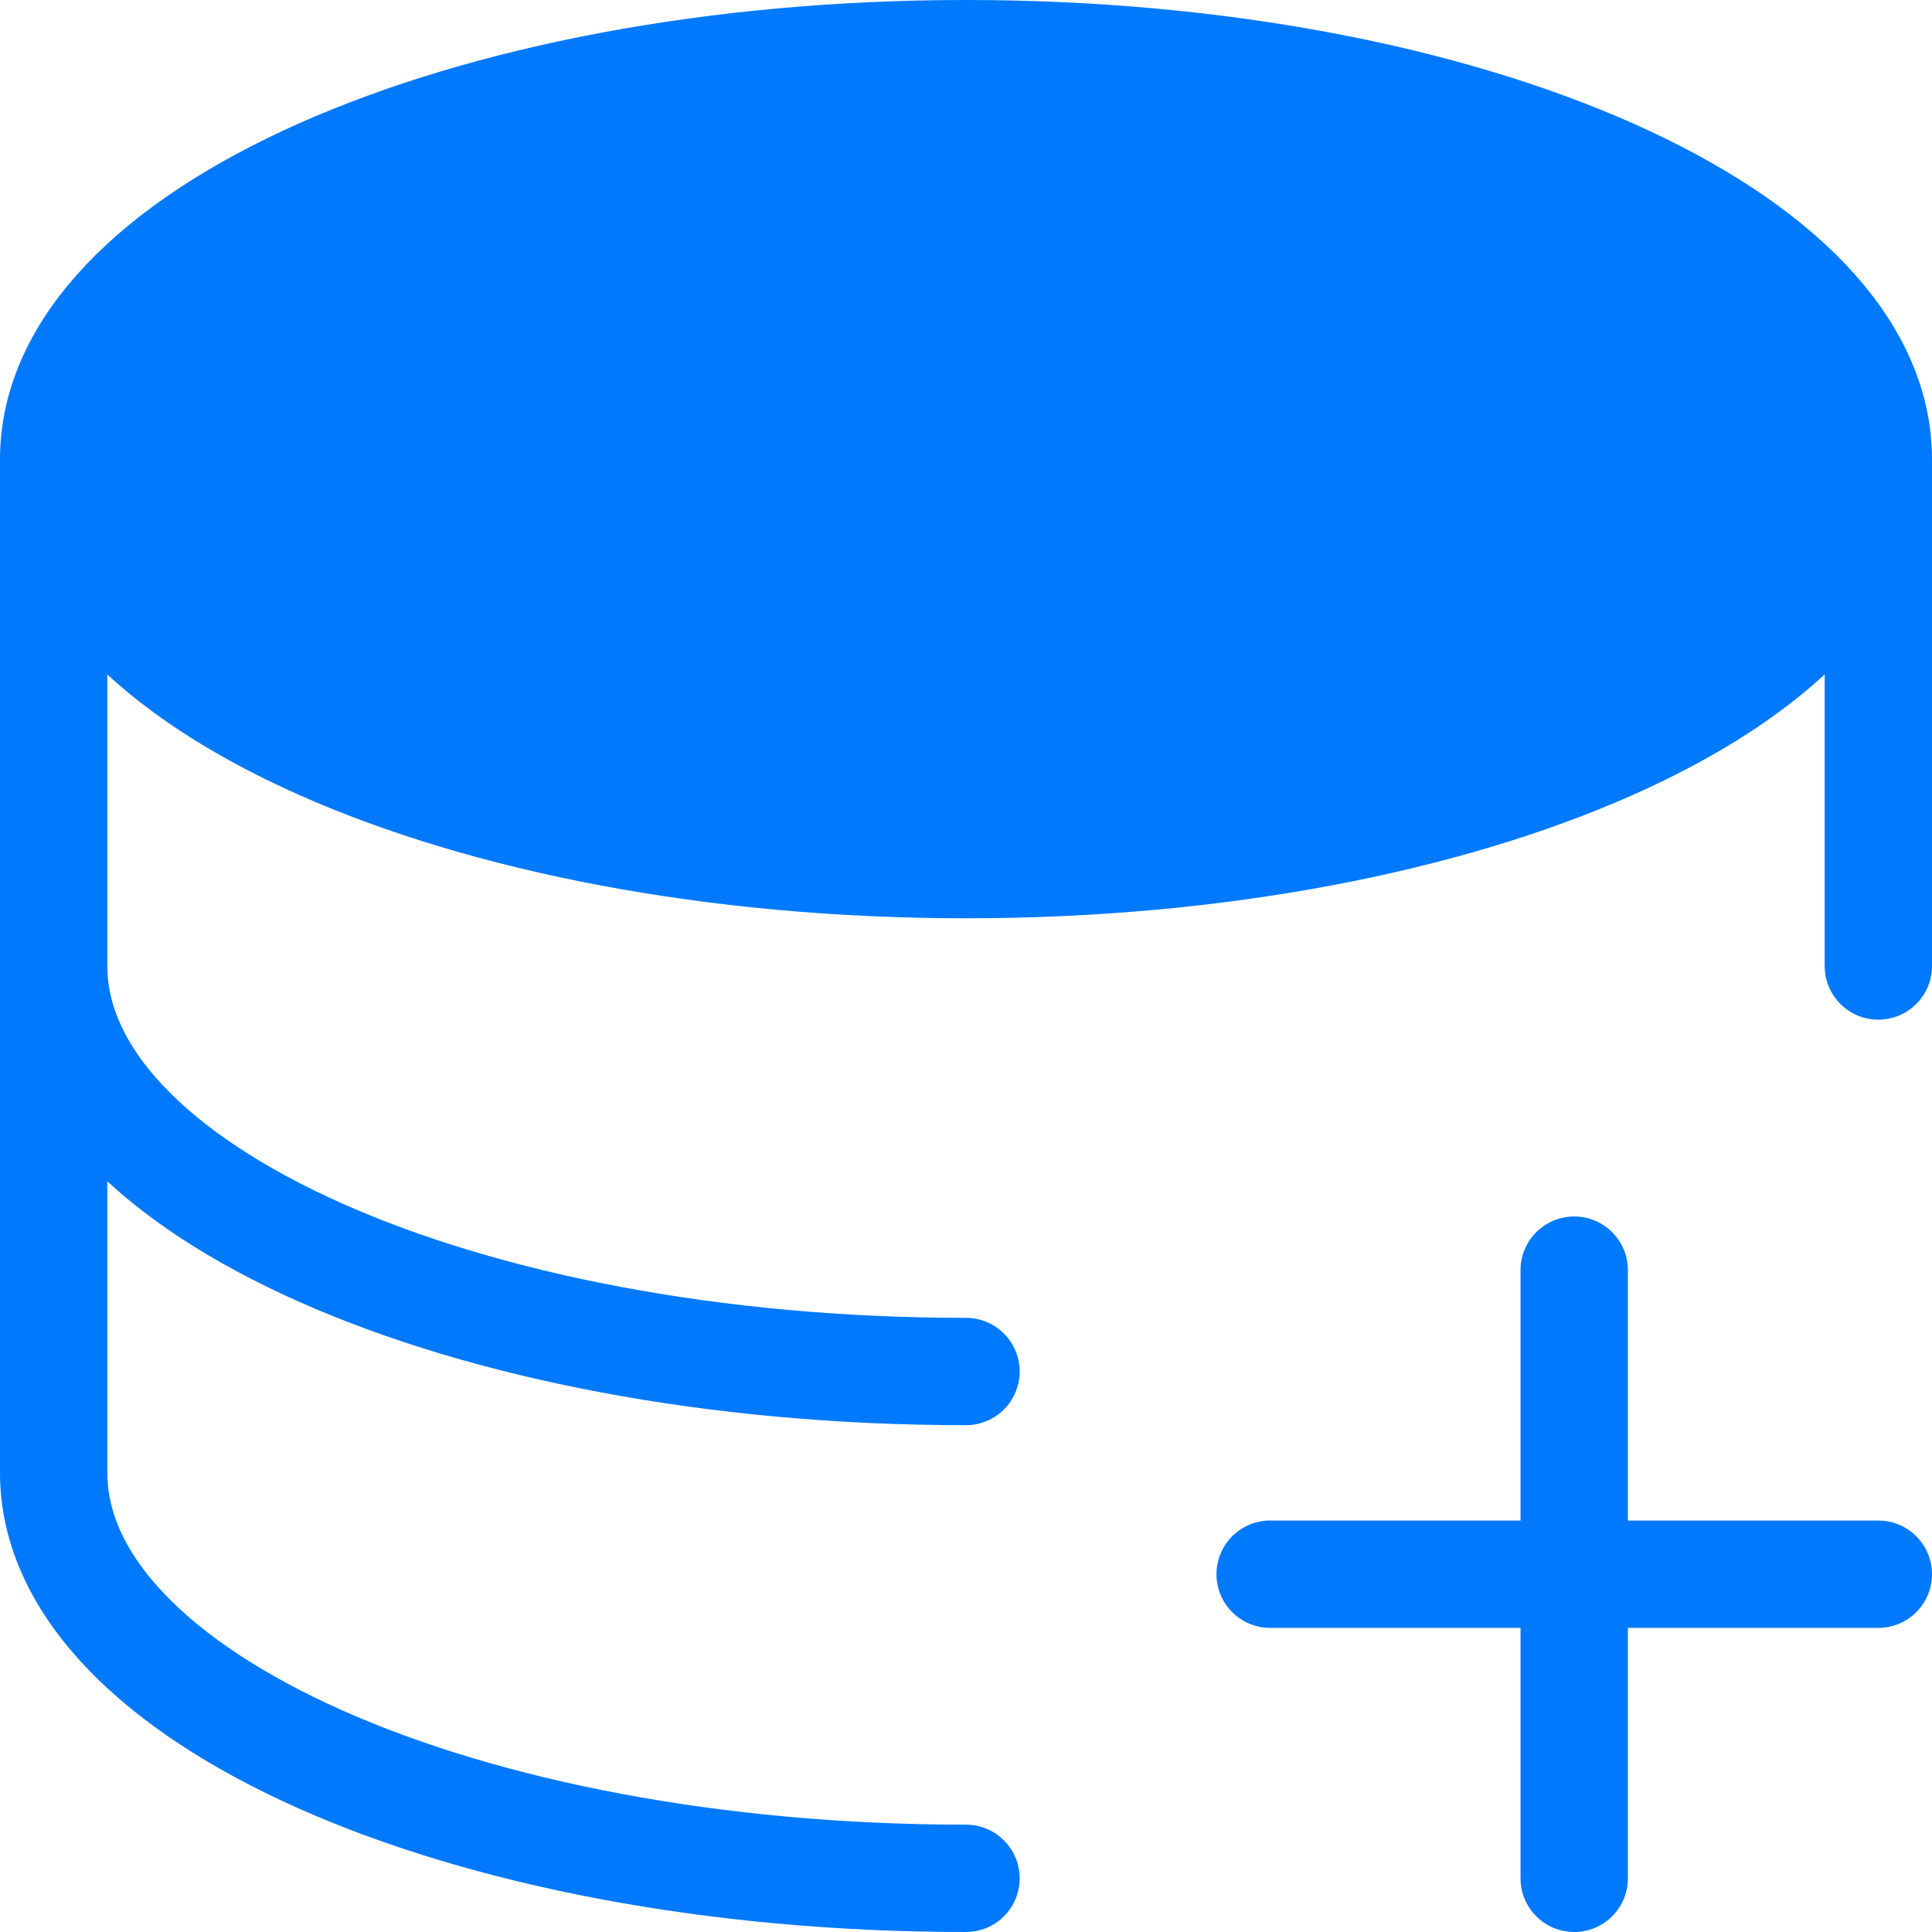
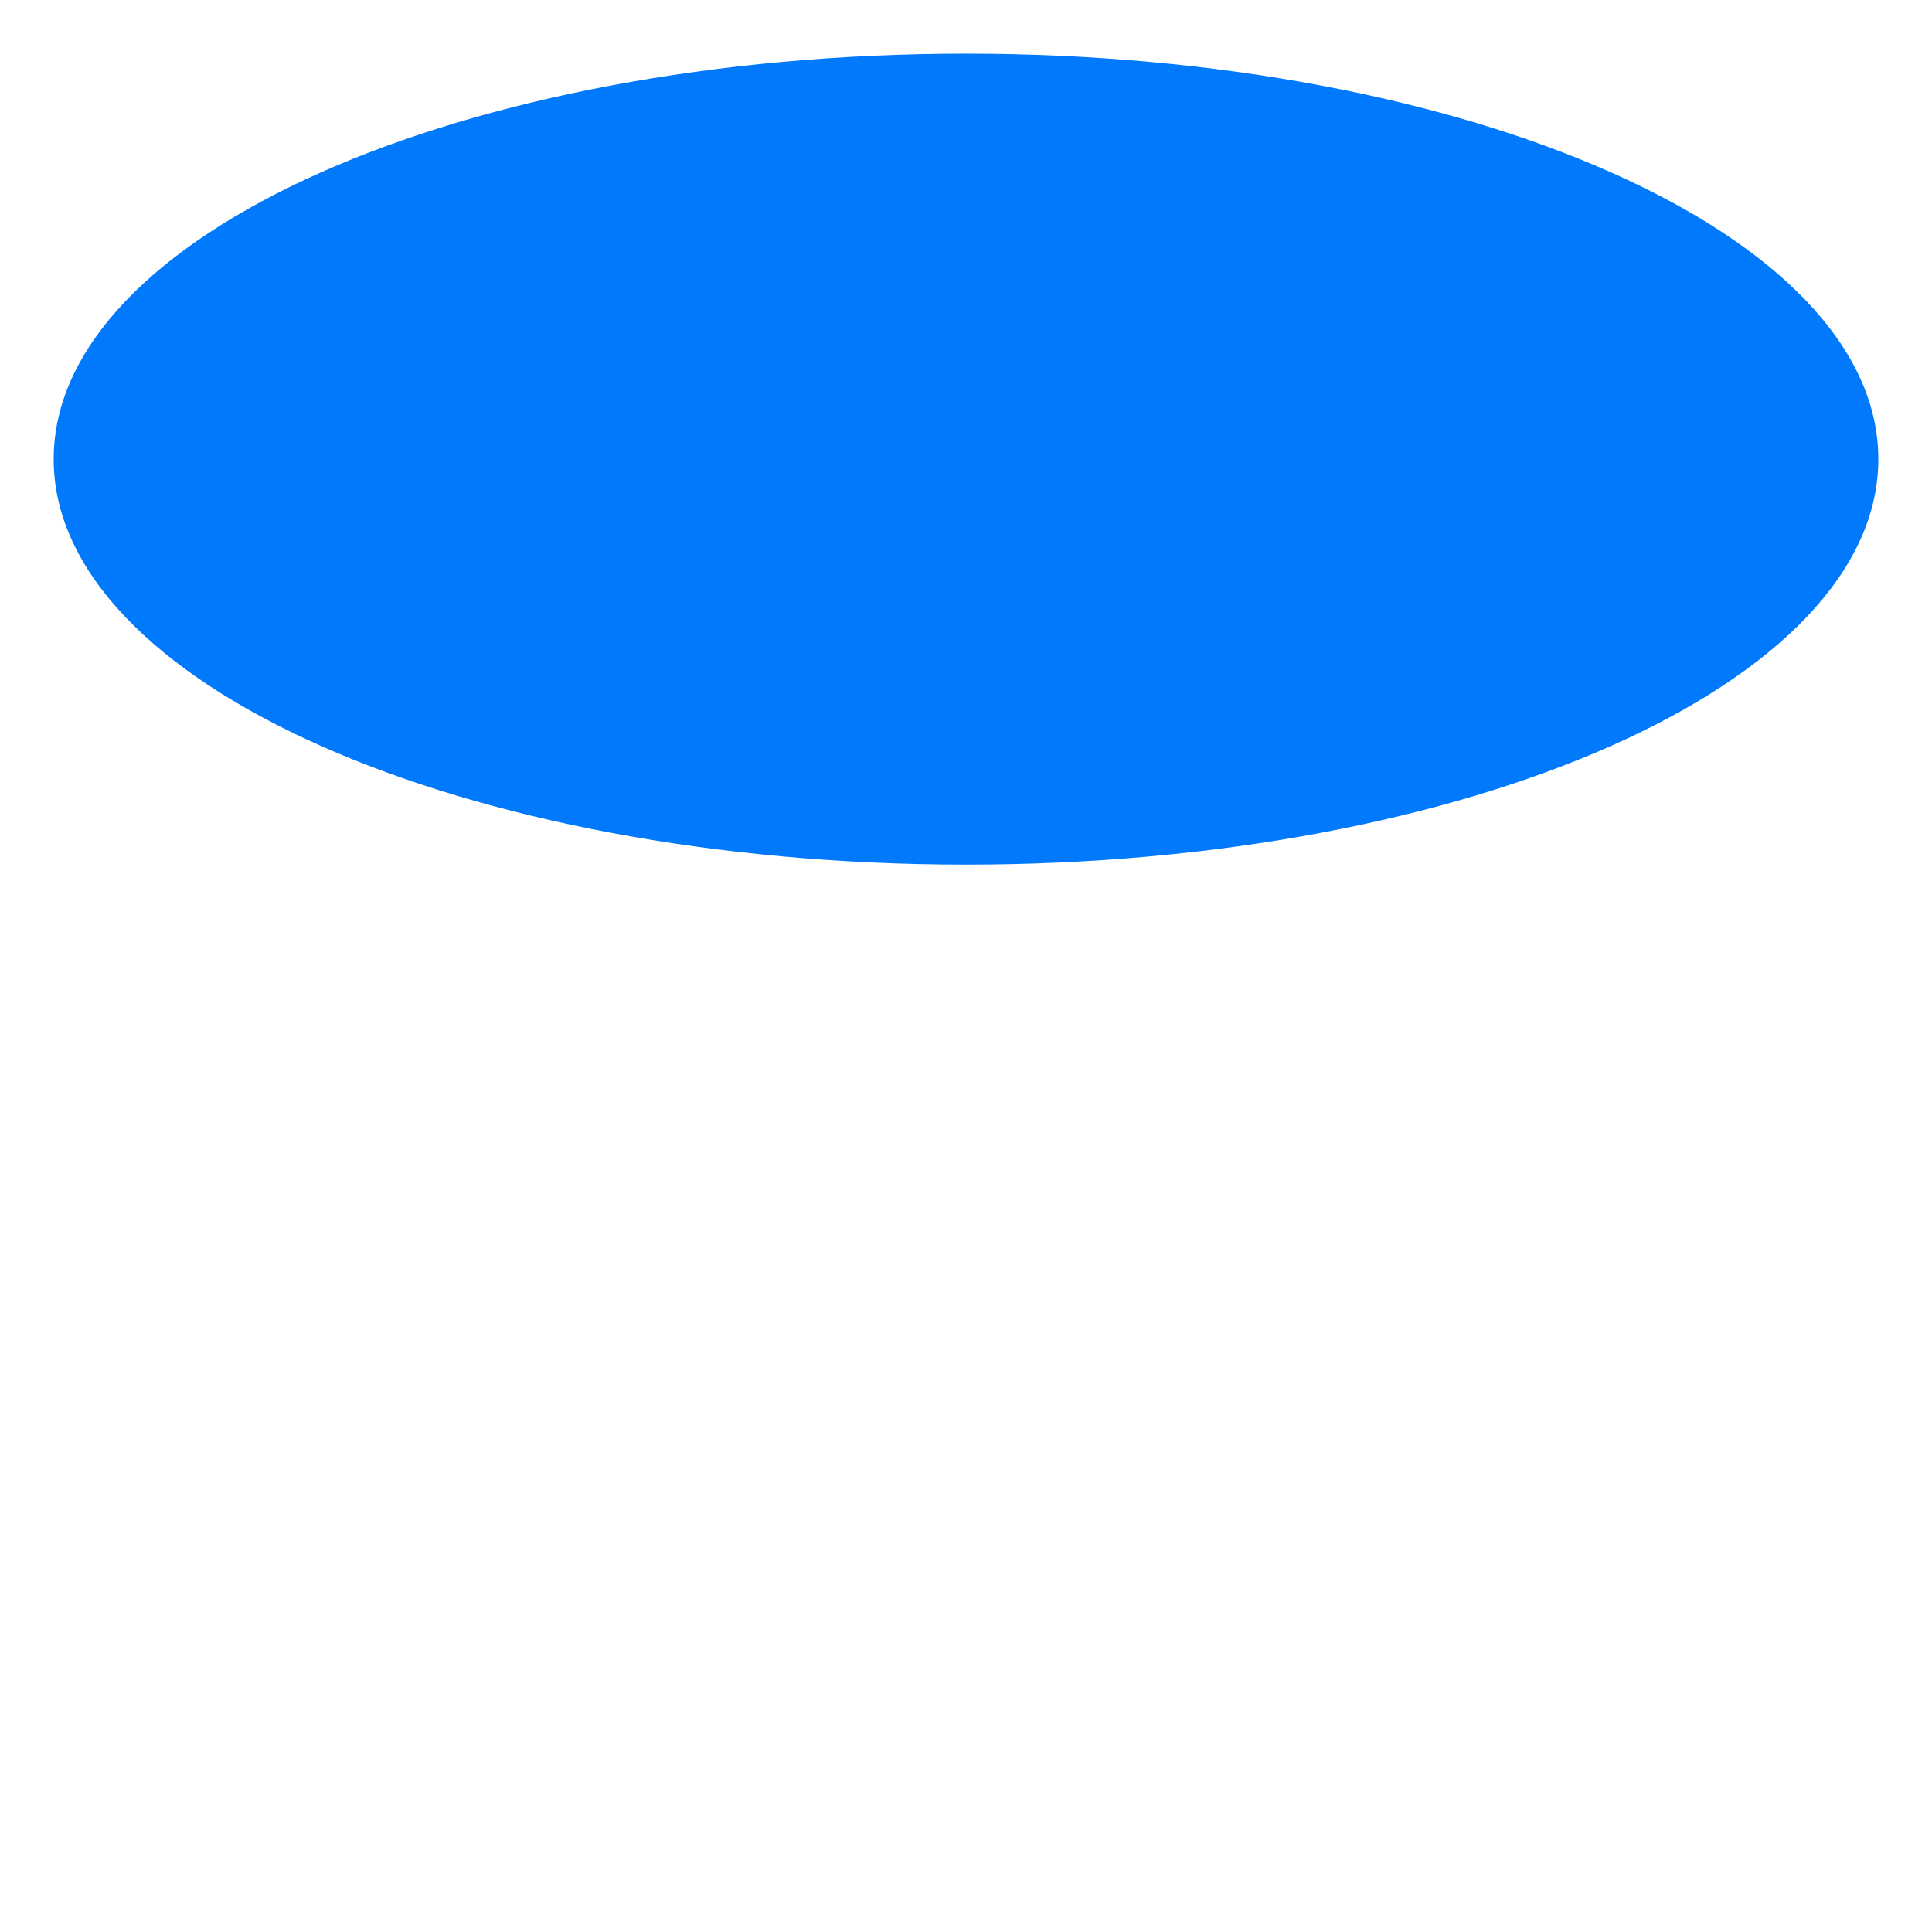
<svg xmlns="http://www.w3.org/2000/svg" width="36" height="36" viewBox="0 0 36 36" fill="none">
  <path d="M35 8.556C35 12.73 27.388 16.111 18 16.111C8.612 16.111 1 12.73 1 8.556C1 4.381 8.612 1 18 1C27.388 1 35 4.381 35 8.556Z" fill="#0079FC" />
-   <path d="M35 8.556C35 12.73 27.388 16.111 18 16.111C8.612 16.111 1 12.73 1 8.556M35 8.556C35 4.381 27.388 1 18 1C8.612 1 1 4.381 1 8.556M35 8.556V18M1 8.556V18M1 18C1 22.174 8.612 25.556 18 25.556M1 18V27.444C1 31.619 8.612 35 18 35M29.333 23.667V29.333M29.333 29.333V35M29.333 29.333H35M29.333 29.333H23.667" stroke="#0079FC" stroke-width="2" stroke-linecap="round" stroke-linejoin="round" />
</svg>